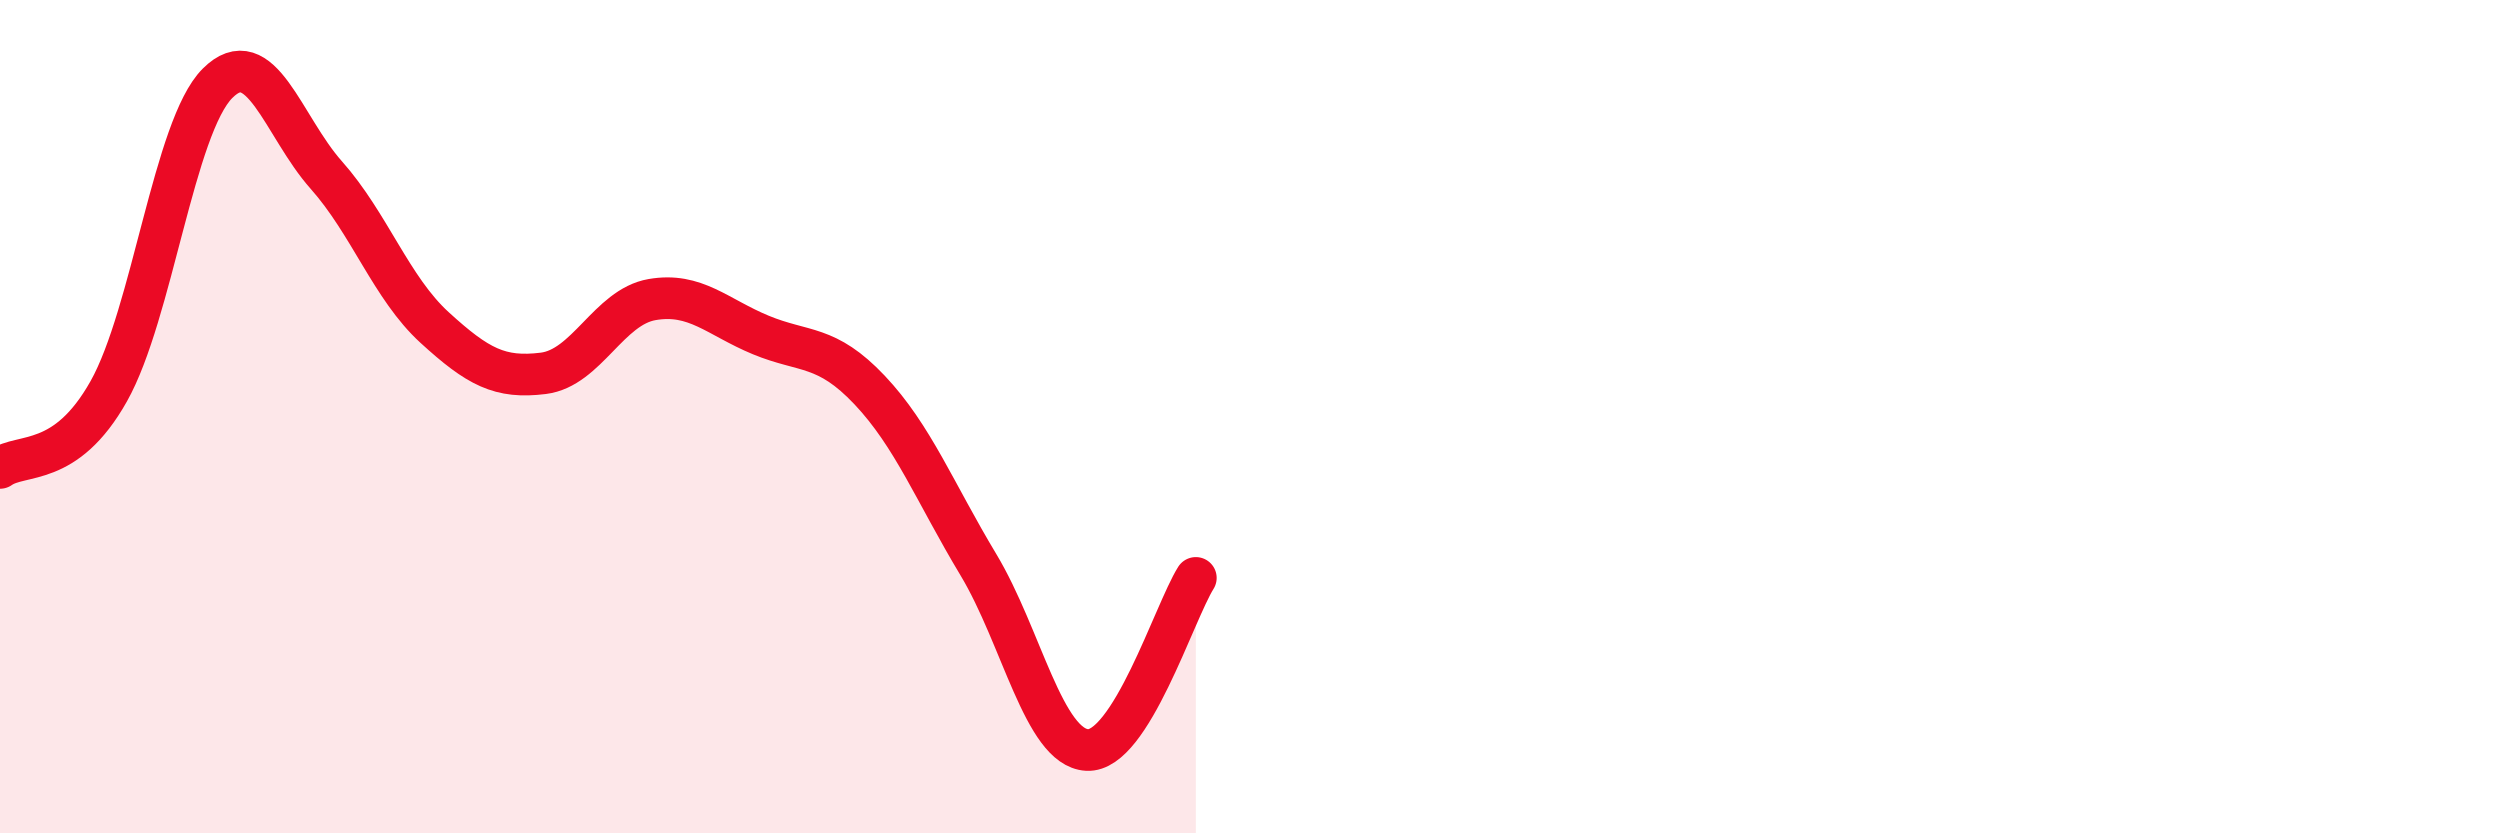
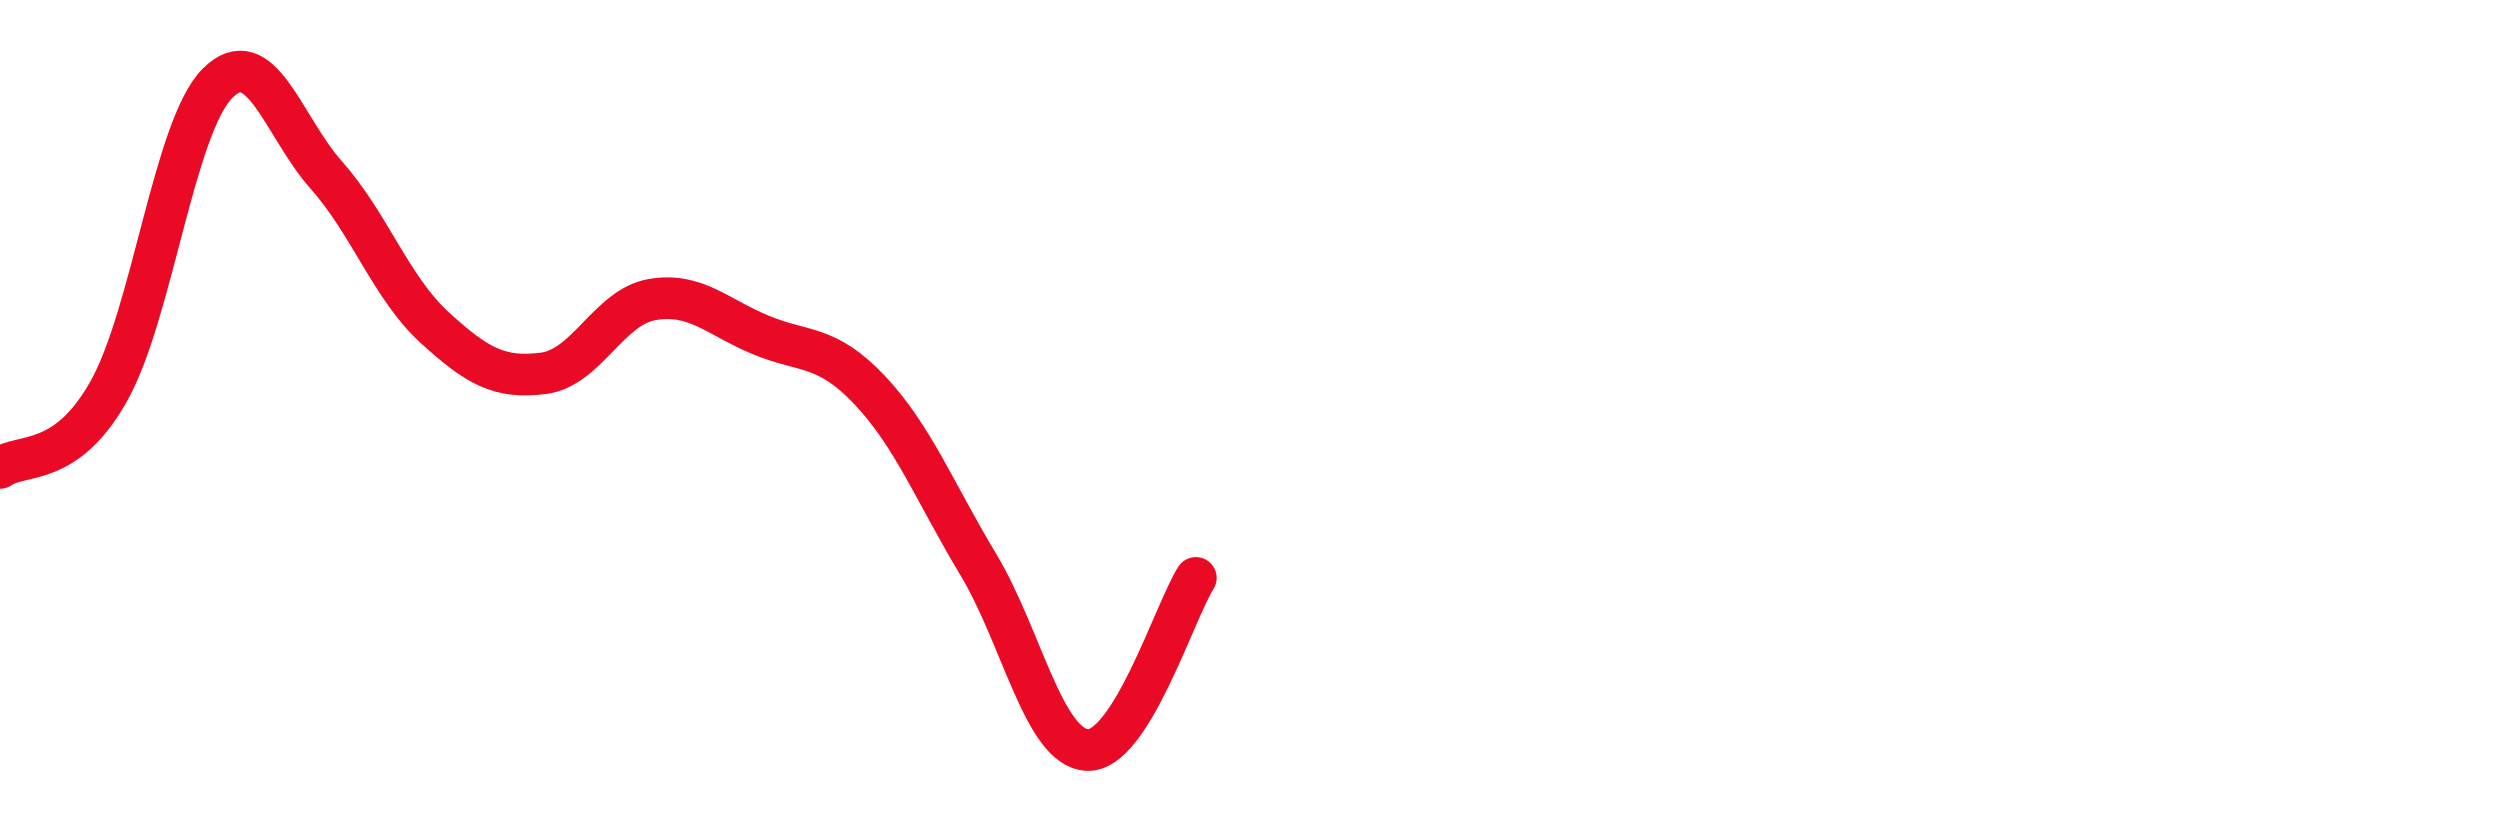
<svg xmlns="http://www.w3.org/2000/svg" width="60" height="20" viewBox="0 0 60 20">
-   <path d="M 0,11.23 C 0.52,10.86 1.57,11.24 2.61,9.39 C 3.65,7.54 4.18,3.04 5.22,2 C 6.26,0.96 6.79,3.03 7.83,4.2 C 8.87,5.37 9.39,6.91 10.43,7.86 C 11.47,8.81 12,9.09 13.04,8.96 C 14.08,8.83 14.61,7.37 15.65,7.19 C 16.69,7.01 17.22,7.61 18.26,8.04 C 19.3,8.47 19.83,8.26 20.87,9.36 C 21.91,10.46 22.44,11.82 23.48,13.55 C 24.52,15.28 25.05,17.94 26.09,18 C 27.13,18.06 28.18,14.7 28.7,13.87L28.7 20L0 20Z" fill="#EB0A25" opacity="0.1" stroke-linecap="round" stroke-linejoin="round" />
  <path d="M 0,11.23 C 0.52,10.86 1.57,11.24 2.61,9.39 C 3.65,7.54 4.18,3.04 5.22,2 C 6.26,0.96 6.79,3.03 7.83,4.2 C 8.87,5.37 9.39,6.91 10.43,7.86 C 11.47,8.81 12,9.09 13.04,8.96 C 14.08,8.83 14.61,7.37 15.65,7.19 C 16.69,7.01 17.22,7.61 18.26,8.04 C 19.3,8.47 19.83,8.26 20.87,9.36 C 21.91,10.46 22.44,11.82 23.48,13.55 C 24.52,15.28 25.05,17.94 26.09,18 C 27.13,18.06 28.18,14.7 28.7,13.87" stroke="#EB0A25" stroke-width="1" fill="none" stroke-linecap="round" stroke-linejoin="round" />
</svg>